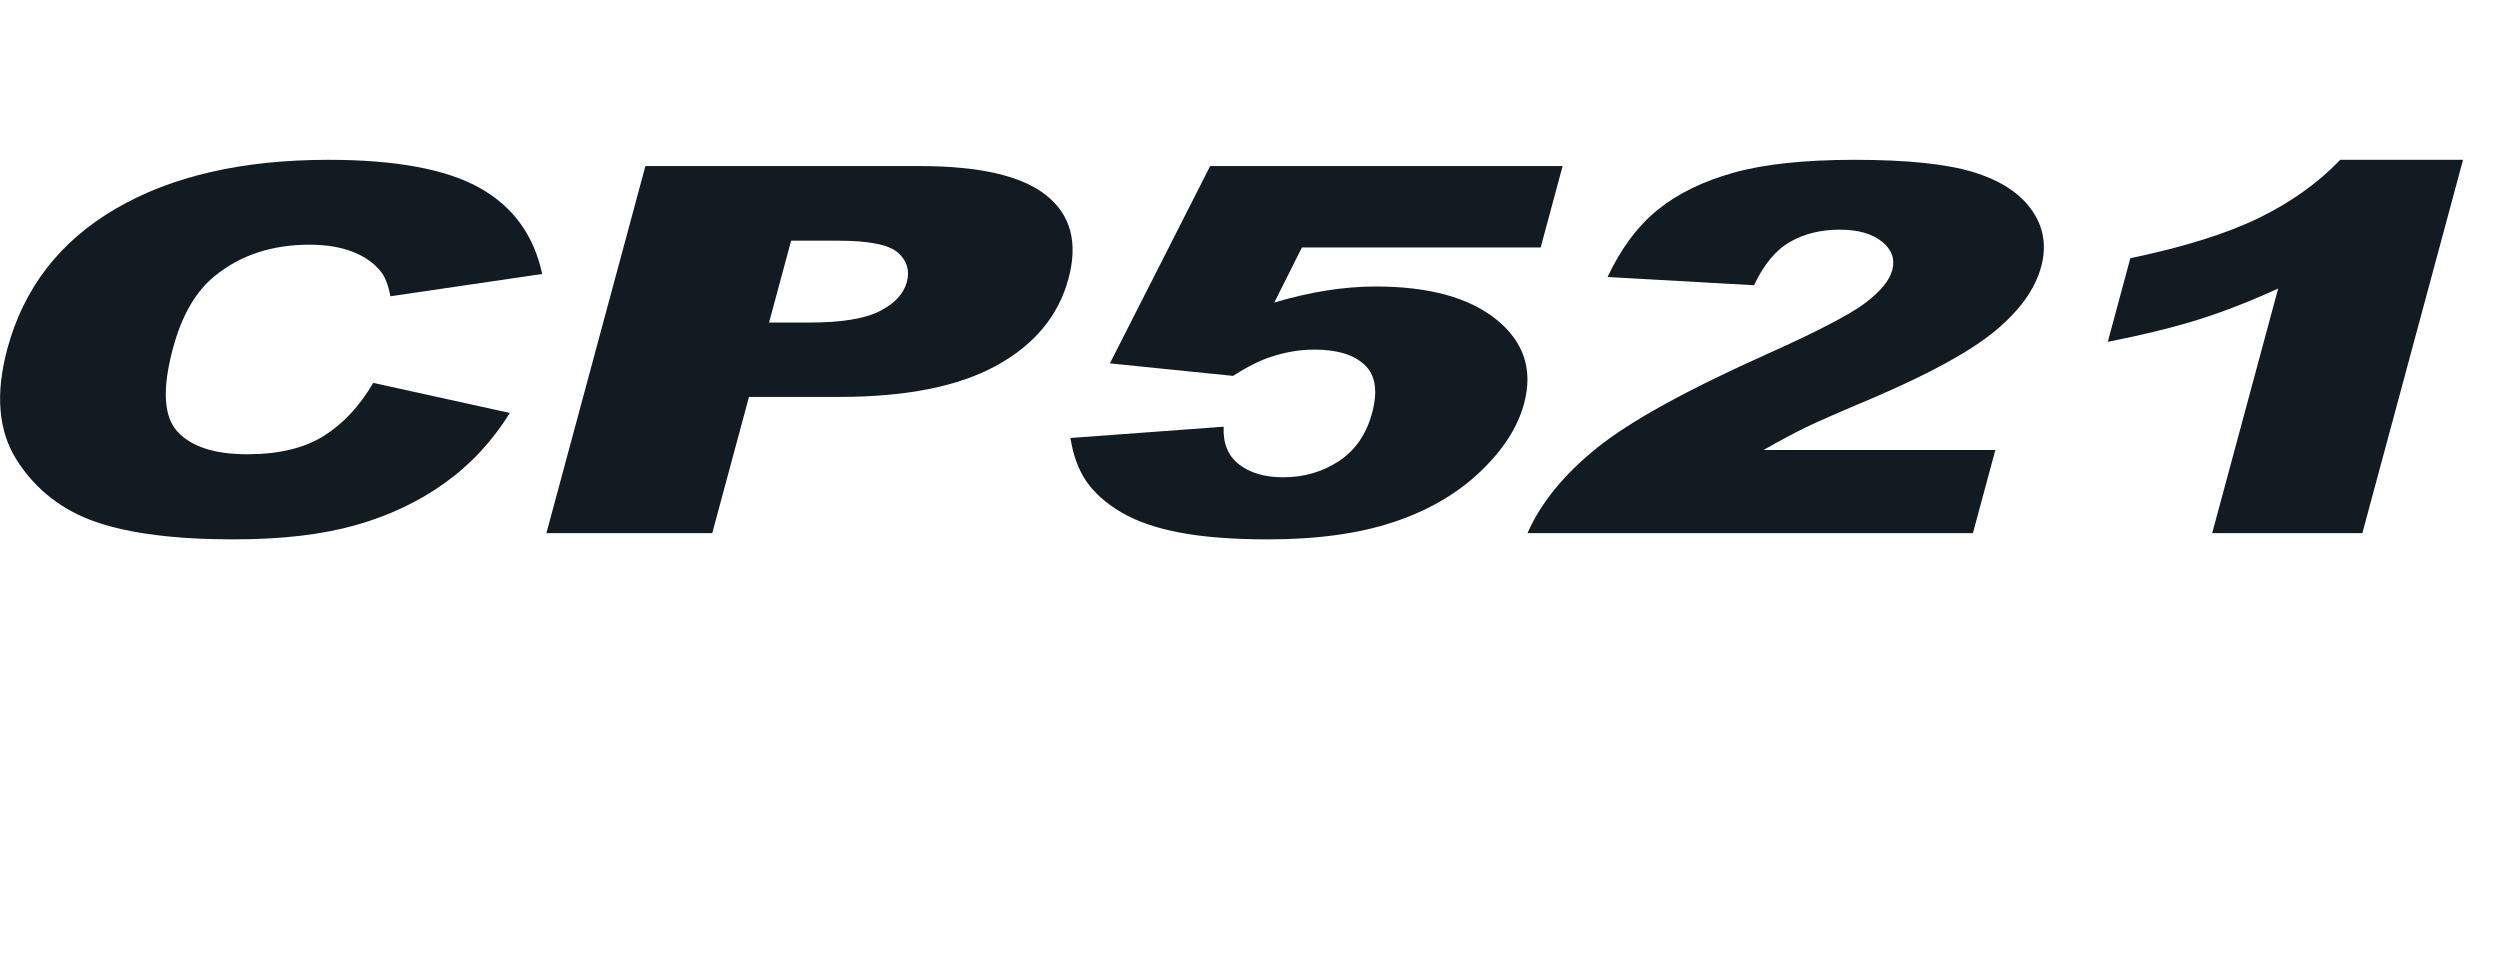
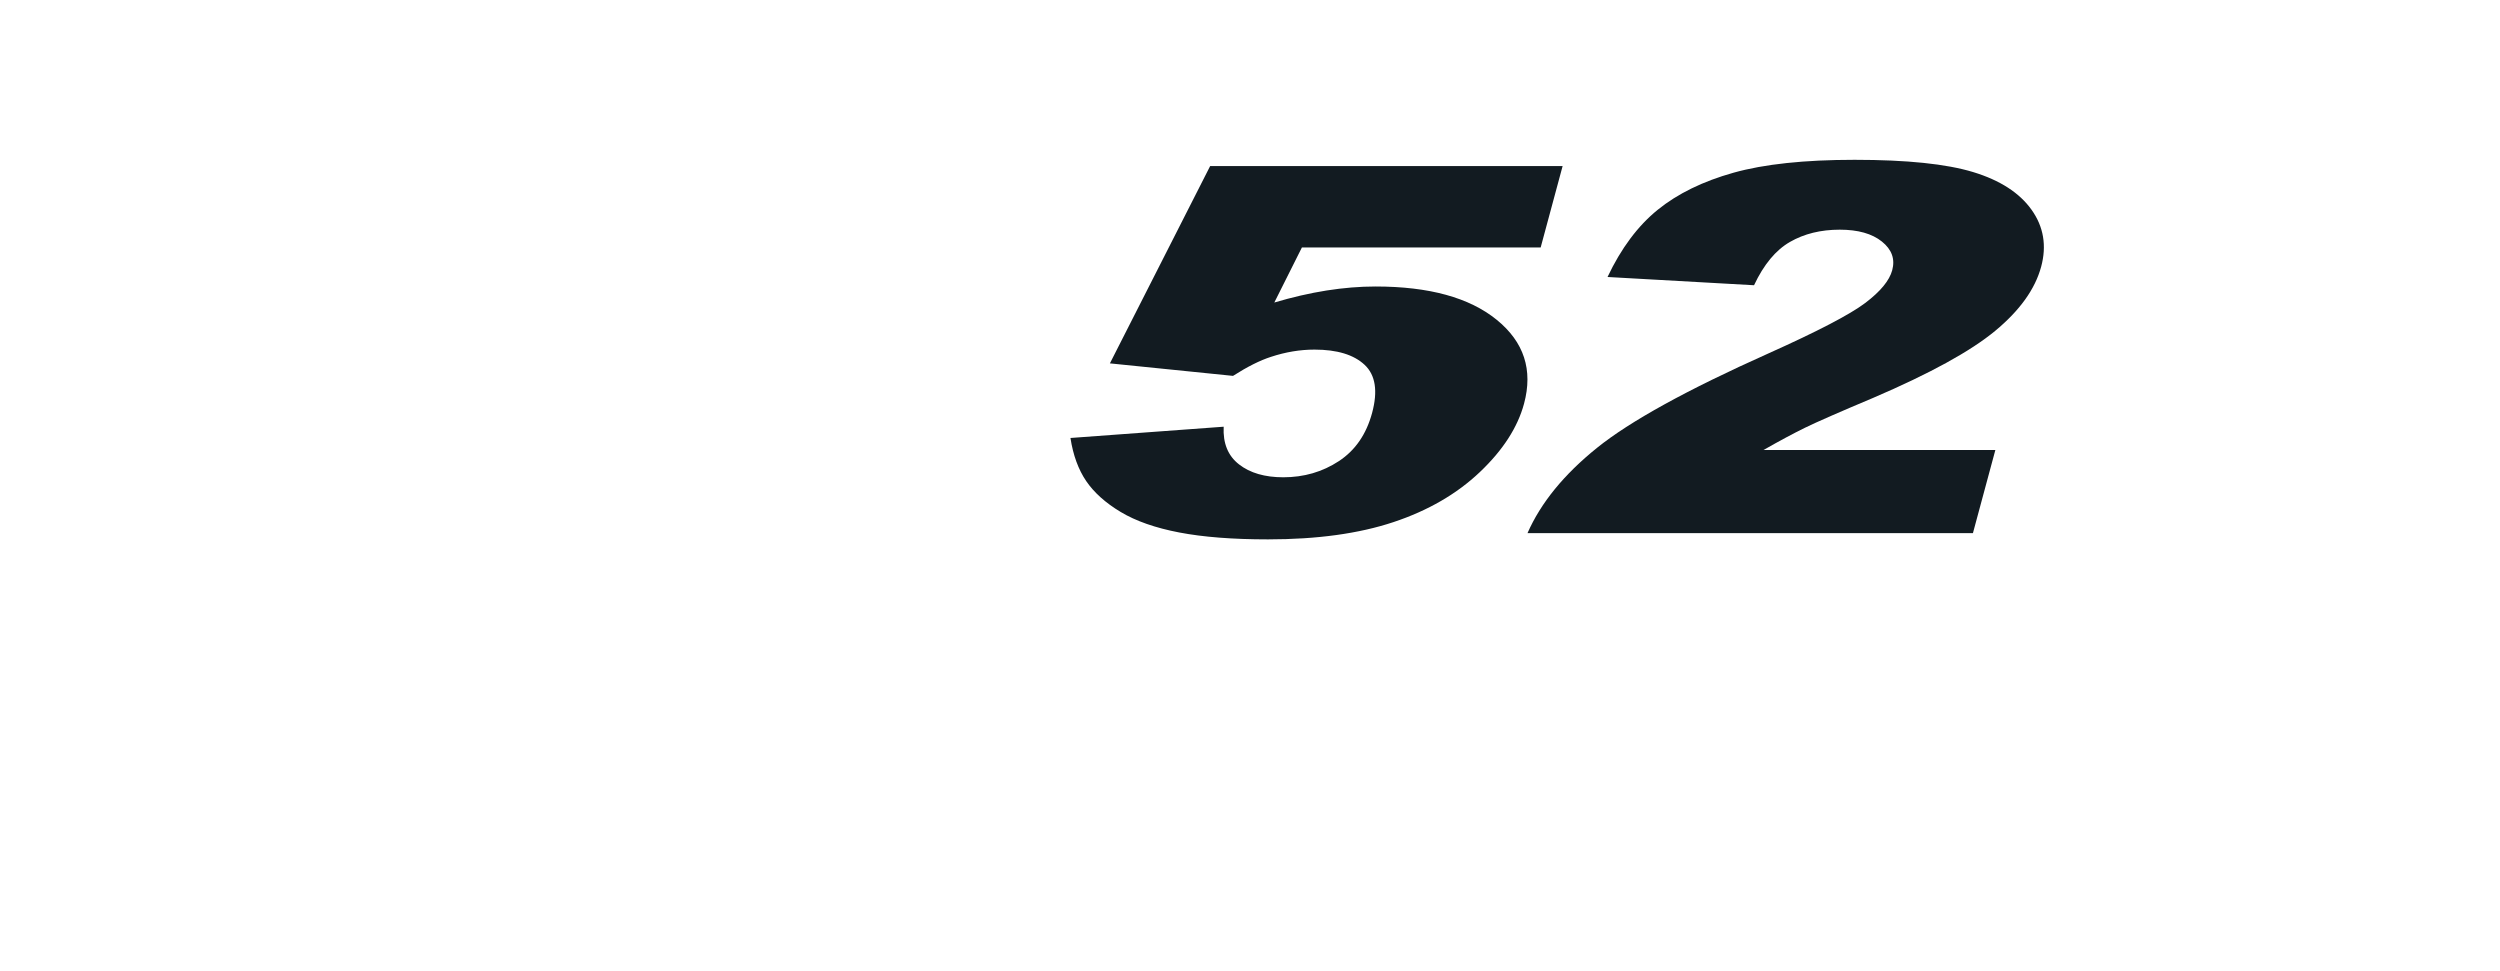
<svg xmlns="http://www.w3.org/2000/svg" width="100%" height="100%" viewBox="0 0 175 68" version="1.1" xml:space="preserve" style="fill-rule:evenodd;clip-rule:evenodd;stroke-linejoin:round;stroke-miterlimit:2;">
  <g id="Artboard1" transform="matrix(0.292,0,0,0.084,0,0)">
-     <rect x="0" y="0" width="600" height="800" style="fill:none;" />
    <g id="CP521_Logo.svg" transform="matrix(2.625,0,0,9.064,295.333,287.265)">
      <g transform="matrix(1,0,0,1,-112.5,-40)">
        <g transform="matrix(1,0,0,1,0,22)">
          <g id="CP521_Logo">
            <g id="Group-13">
              <g id="Group-3" transform="matrix(1,0,0,1,0,0.897)">
-                 <path id="Fill-1" d="M34.076,20.613L46.552,23.376C44.976,25.939 43.005,28.079 40.637,29.798C38.266,31.516 35.55,32.814 32.487,33.688C29.423,34.562 25.704,35 21.333,35C16.029,35 11.839,34.467 8.763,33.401C5.686,32.335 3.287,30.461 1.564,27.777C-0.158,25.093 -0.458,21.658 0.664,17.471C2.16,11.888 5.457,7.598 10.554,4.601C15.652,1.602 22.128,0.103 29.984,0.103C36.131,0.103 40.734,0.963 43.791,2.681C46.847,4.4 48.753,7.04 49.508,10.6L35.644,12.649C35.453,11.621 35.166,10.869 34.784,10.392C34.154,9.595 33.286,8.981 32.182,8.551C31.076,8.122 29.768,7.907 28.26,7.907C24.842,7.907 21.968,8.858 19.639,10.758C17.886,12.168 16.605,14.383 15.796,17.402C14.794,21.142 14.927,23.706 16.198,25.092C17.469,26.48 19.591,27.174 22.565,27.174C25.449,27.174 27.78,26.613 29.556,25.493C31.332,24.373 32.838,22.747 34.076,20.613" style="fill:rgb(18,27,33);" />
-               </g>
-               <path id="Fill-4" d="M70.225,15.962L73.92,15.962C76.828,15.962 78.962,15.613 80.326,14.915C81.689,14.217 82.517,13.322 82.809,12.233C83.093,11.174 82.823,10.276 81.999,9.54C81.175,8.803 79.354,8.435 76.537,8.435L72.242,8.435L70.225,15.962ZM58.934,1.575L84,1.575C89.46,1.575 93.308,2.473 95.546,4.268C97.783,6.064 98.457,8.619 97.569,11.934C96.656,15.34 94.461,18.003 90.986,19.921C87.508,21.839 82.729,22.799 76.649,22.799L68.393,22.799L65.038,35.321L49.892,35.321L58.934,1.575Z" style="fill:rgb(18,27,33);" />
+                 </g>
              <g id="Group-8" transform="matrix(1,0,0,1,97,0.897)">
                <path id="Fill-6" d="M13.508,0.678L45.697,0.678L43.693,8.159L21.889,8.159L19.367,13.224C21.008,12.732 22.598,12.365 24.14,12.118C25.682,11.873 27.173,11.75 28.616,11.75C33.498,11.75 37.186,12.771 39.679,14.812C42.173,16.853 43.005,19.424 42.174,22.524C41.591,24.702 40.247,26.798 38.143,28.808C36.041,30.818 33.41,32.353 30.252,33.411C27.094,34.47 23.275,35 18.792,35C15.573,35 12.873,34.788 10.689,34.366C8.506,33.945 6.721,33.316 5.337,32.479C3.951,31.642 2.901,30.695 2.186,29.636C1.472,28.577 0.993,27.258 0.751,25.677L14.743,24.641C14.67,26.16 15.136,27.316 16.145,28.105C17.153,28.896 18.502,29.291 20.188,29.291C22.074,29.291 23.766,28.796 25.262,27.806C26.76,26.817 27.771,25.339 28.298,23.375C28.836,21.365 28.61,19.892 27.618,18.955C26.625,18.019 25.098,17.552 23.034,17.552C21.724,17.552 20.4,17.774 19.06,18.219C18.063,18.541 16.909,19.124 15.596,19.968L4.353,18.818L13.508,0.678Z" style="fill:rgb(18,27,33);" />
              </g>
              <path id="Fill-9" d="M180.169,35.321L139.491,35.321C140.701,32.544 142.816,29.931 145.836,27.483C148.855,25.035 154.062,22.146 161.457,18.816C165.976,16.776 168.932,15.225 170.326,14.167C171.719,13.108 172.543,12.103 172.798,11.151C173.073,10.123 172.759,9.245 171.856,8.516C170.953,7.786 169.669,7.423 168.005,7.423C166.273,7.423 164.758,7.798 163.459,8.55C162.158,9.302 161.065,10.63 160.178,12.532L146.799,11.773C148.04,9.134 149.567,7.073 151.385,5.592C153.202,4.112 155.509,2.976 158.307,2.185C161.104,1.395 164.787,1 169.359,1C174.13,1 177.741,1.376 180.192,2.128C182.642,2.88 184.419,4.034 185.522,5.592C186.625,7.15 186.917,8.895 186.399,10.829C185.848,12.885 184.45,14.85 182.207,16.721C179.963,18.594 176.245,20.65 171.051,22.89C167.971,24.195 165.901,25.108 164.84,25.63C163.779,26.153 162.514,26.835 161.046,27.678L182.217,27.678L180.169,35.321Z" style="fill:rgb(18,27,33);" />
-               <path id="Fill-11" d="M224.929,1L215.733,35.321L202.018,35.321L208.044,12.832C205.512,13.999 203.113,14.941 200.844,15.663C198.575,16.385 195.789,17.075 192.484,17.735L194.543,10.046C199.434,9.019 203.349,7.783 206.288,6.341C209.227,4.898 211.7,3.118 213.71,1L224.929,1Z" style="fill:rgb(18,27,33);" />
            </g>
          </g>
        </g>
      </g>
    </g>
  </g>
</svg>